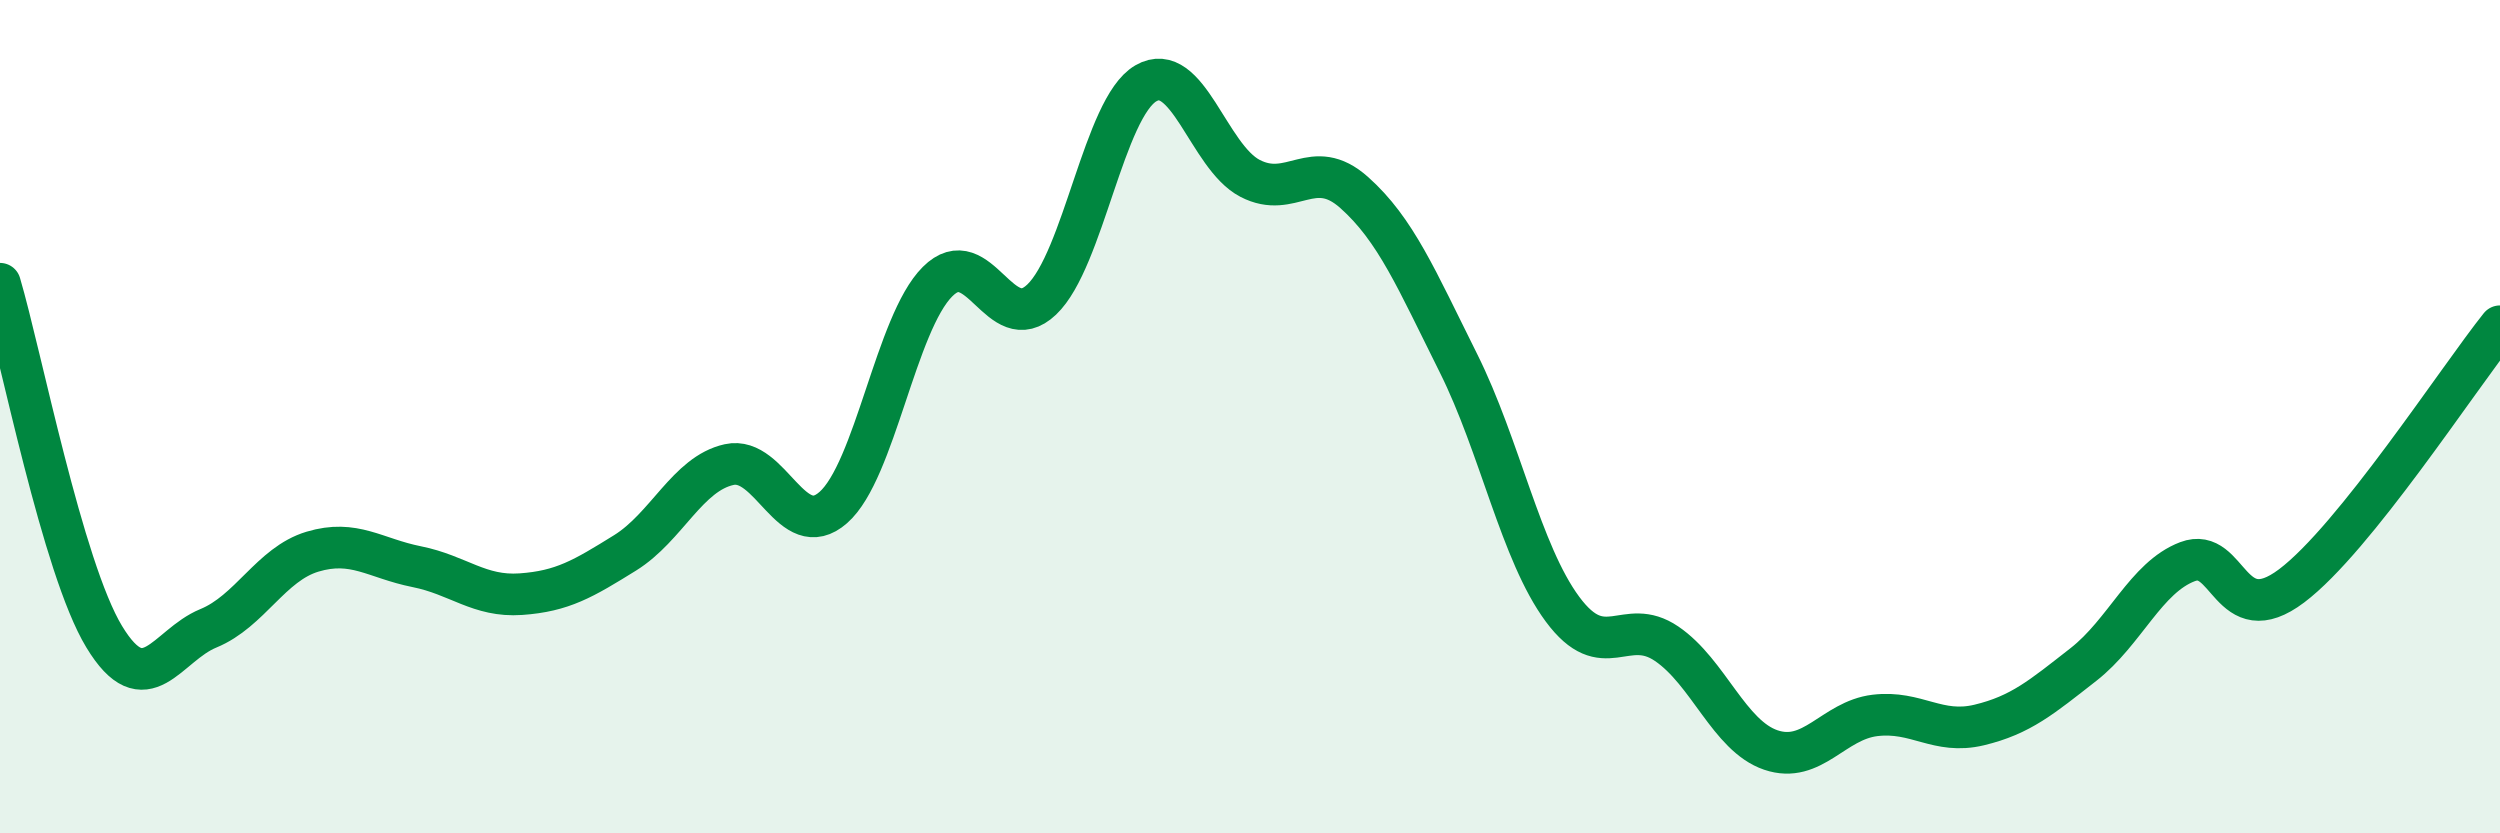
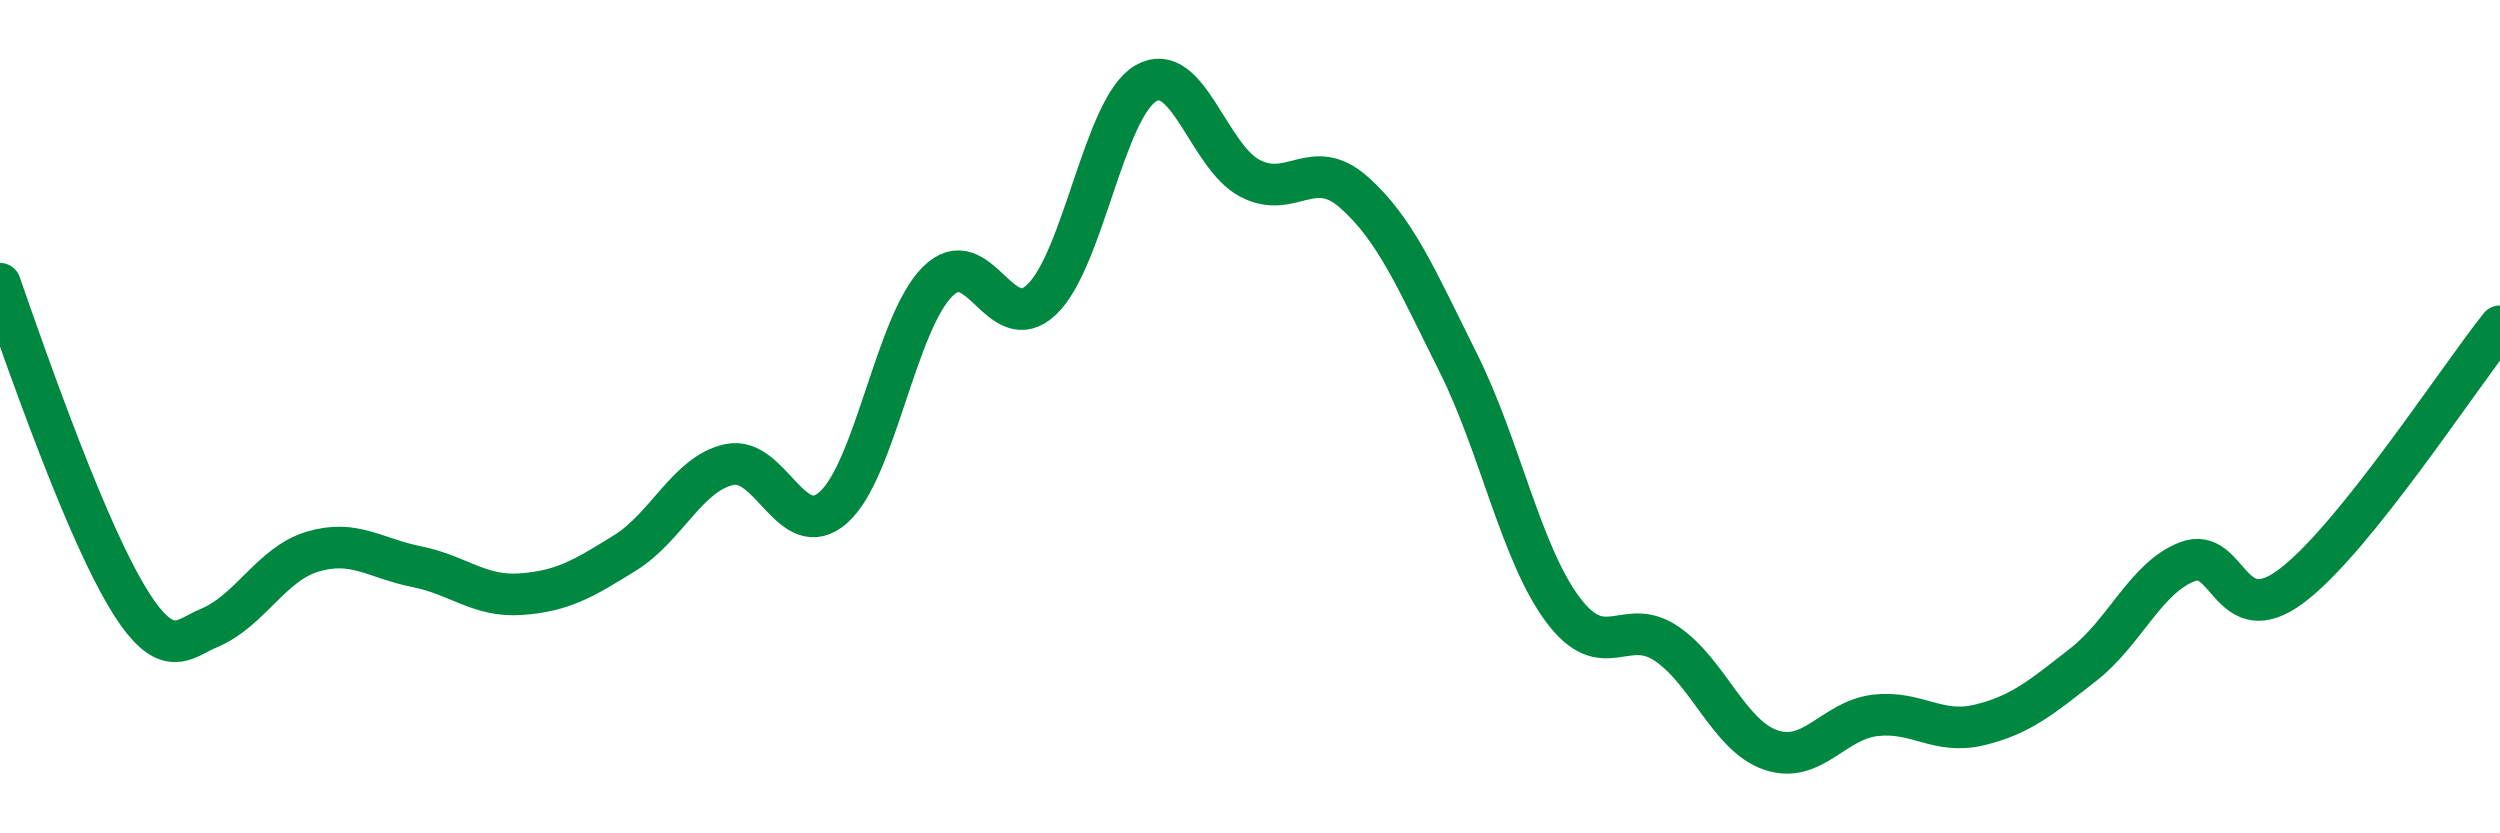
<svg xmlns="http://www.w3.org/2000/svg" width="60" height="20" viewBox="0 0 60 20">
-   <path d="M 0,6.81 C 0.5,8.5 1.5,13.63 2.5,15.28 C 3.5,16.93 4,15.49 5,15.08 C 6,14.67 6.5,13.54 7.5,13.24 C 8.5,12.94 9,13.4 10,13.6 C 11,13.8 11.5,14.33 12.5,14.26 C 13.5,14.19 14,13.89 15,13.27 C 16,12.65 16.5,11.37 17.5,11.15 C 18.5,10.93 19,13.06 20,12.18 C 21,11.3 21.5,7.76 22.5,6.76 C 23.5,5.76 24,8.14 25,7.19 C 26,6.24 26.5,2.58 27.5,2 C 28.5,1.42 29,3.76 30,4.28 C 31,4.8 31.5,3.73 32.5,4.62 C 33.5,5.51 34,6.71 35,8.71 C 36,10.71 36.5,13.27 37.5,14.62 C 38.5,15.97 39,14.77 40,15.45 C 41,16.13 41.5,17.66 42.5,18 C 43.5,18.34 44,17.29 45,17.17 C 46,17.05 46.5,17.64 47.5,17.4 C 48.5,17.16 49,16.73 50,15.95 C 51,15.17 51.5,13.86 52.5,13.48 C 53.5,13.1 53.5,15.19 55,14.06 C 56.5,12.93 59,9.08 60,7.83L60 20L0 20Z" fill="#008740" opacity="0.1" stroke-linecap="round" stroke-linejoin="round" />
-   <path d="M 0,6.81 C 0.5,8.5 1.5,13.63 2.5,15.28 C 3.5,16.93 4,15.49 5,15.08 C 6,14.67 6.5,13.54 7.5,13.24 C 8.5,12.94 9,13.4 10,13.6 C 11,13.8 11.5,14.33 12.5,14.26 C 13.5,14.19 14,13.89 15,13.27 C 16,12.65 16.5,11.37 17.5,11.15 C 18.5,10.93 19,13.06 20,12.18 C 21,11.3 21.5,7.76 22.5,6.76 C 23.5,5.76 24,8.14 25,7.19 C 26,6.24 26.5,2.58 27.5,2 C 28.5,1.42 29,3.76 30,4.28 C 31,4.8 31.5,3.73 32.5,4.62 C 33.5,5.51 34,6.71 35,8.71 C 36,10.71 36.5,13.27 37.5,14.62 C 38.5,15.97 39,14.77 40,15.45 C 41,16.13 41.5,17.66 42.5,18 C 43.5,18.34 44,17.29 45,17.17 C 46,17.05 46.5,17.64 47.5,17.4 C 48.5,17.16 49,16.73 50,15.95 C 51,15.17 51.5,13.86 52.5,13.48 C 53.5,13.1 53.5,15.19 55,14.06 C 56.5,12.93 59,9.08 60,7.83" stroke="#008740" stroke-width="1" fill="none" stroke-linecap="round" stroke-linejoin="round" />
+   <path d="M 0,6.81 C 3.5,16.93 4,15.49 5,15.08 C 6,14.67 6.5,13.54 7.5,13.24 C 8.5,12.94 9,13.4 10,13.6 C 11,13.8 11.5,14.33 12.5,14.26 C 13.5,14.19 14,13.89 15,13.27 C 16,12.65 16.5,11.37 17.5,11.15 C 18.5,10.93 19,13.06 20,12.18 C 21,11.3 21.5,7.76 22.5,6.76 C 23.5,5.76 24,8.14 25,7.19 C 26,6.24 26.5,2.58 27.5,2 C 28.5,1.42 29,3.76 30,4.28 C 31,4.8 31.5,3.73 32.5,4.62 C 33.5,5.51 34,6.71 35,8.71 C 36,10.71 36.5,13.27 37.5,14.62 C 38.5,15.97 39,14.77 40,15.45 C 41,16.13 41.5,17.66 42.5,18 C 43.5,18.34 44,17.29 45,17.17 C 46,17.05 46.5,17.64 47.5,17.4 C 48.5,17.16 49,16.73 50,15.95 C 51,15.17 51.5,13.86 52.5,13.48 C 53.5,13.1 53.5,15.19 55,14.06 C 56.5,12.93 59,9.08 60,7.83" stroke="#008740" stroke-width="1" fill="none" stroke-linecap="round" stroke-linejoin="round" />
</svg>